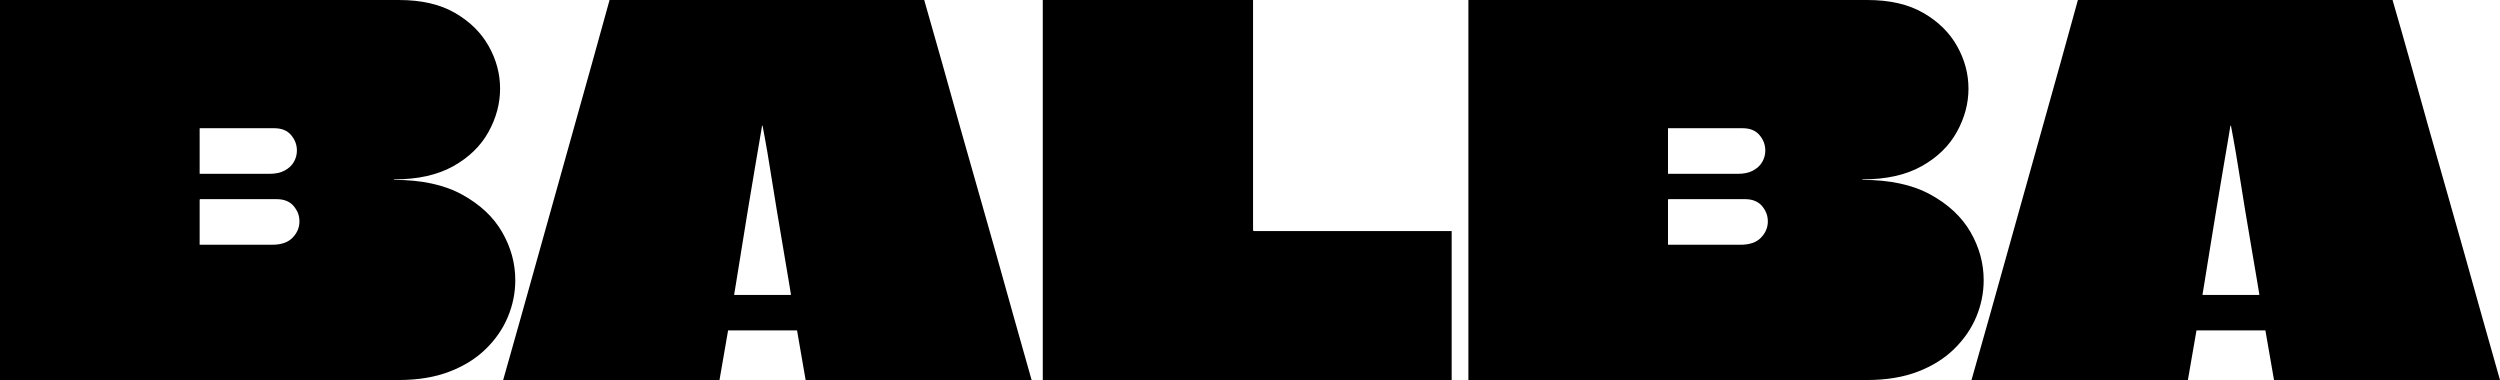
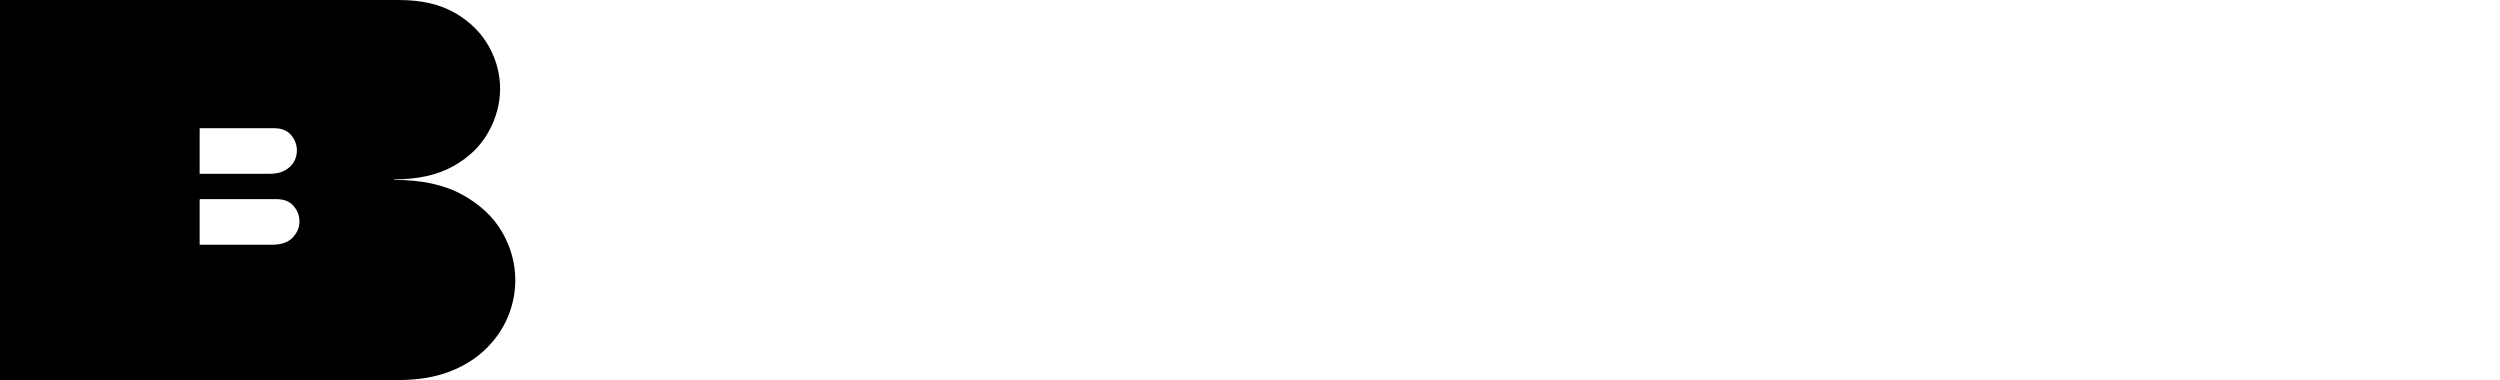
<svg xmlns="http://www.w3.org/2000/svg" viewBox="0 0 552.61 84" version="1.1" id="Layer_1">
  <path d="M0,0h88.14C93.15,0,97.29.95,100.58,2.86c3.28,1.9,5.76,4.34,7.44,7.33,1.68,2.99,2.52,6.12,2.52,9.41,0,3.29-.86,6.48-2.57,9.58-1.72,3.1-4.32,5.62-7.79,7.56-3.47,1.94-7.81,2.91-13.04,2.91h-.06s-.04.02,0,.06l.06.05c6.05,0,11.05,1.08,15,3.25,3.96,2.17,6.91,4.93,8.85,8.29s2.91,6.91,2.91,10.64c0,2.76-.54,5.45-1.62,8.06s-2.7,4.98-4.87,7.11c-2.17,2.13-4.86,3.81-8.07,5.04-3.21,1.23-6.94,1.85-11.2,1.85H0V0ZM44.13,44.13v9.97h16.01c2.02,0,3.53-.52,4.54-1.57,1.01-1.05,1.51-2.24,1.51-3.58,0-.67-.11-1.29-.33-1.85-.23-.56-.55-1.08-.96-1.57-.41-.49-.93-.86-1.56-1.12-.64-.26-1.37-.39-2.19-.39h-16.91l-.06.05-.05.06ZM44.24,28.34c-.07,0-.11.02-.11.05v10.03h15.45c1.35,0,2.47-.24,3.36-.73.9-.49,1.57-1.12,2.02-1.9.45-.79.67-1.63.67-2.52,0-1.27-.43-2.41-1.29-3.42-.85-1.01-2.1-1.51-3.75-1.51h-16.35Z" />
-   <path d="M204.29,0c1.34,4.63,2.66,9.28,3.97,13.95l3.92,14c1.31,4.67,2.63,9.33,3.98,14,1.35,4.67,2.67,9.33,3.98,14l3.92,14c1.31,4.67,2.63,9.35,3.97,14.05h-49.95l-1.9-10.97h-15.24l-1.9,10.97h-47.82c1.34-4.7,2.66-9.38,3.97-14.05l3.92-14,3.92-14,3.92-14,3.92-14c1.31-4.67,2.6-9.32,3.87-13.95h69.55ZM162.29,65.07v.12h12.43c.07,0,.11-.02.11-.06v-.06l-.45-2.74c-.29-1.83-.68-4.14-1.17-6.94-.49-2.8-.99-5.79-1.51-8.96-.53-3.17-1.01-6.18-1.46-9.02-.45-2.84-.84-5.15-1.18-6.94l-.5-2.69h-.11l-.45,2.69c-.3,1.79-.69,4.1-1.18,6.94-.48,2.84-.98,5.85-1.51,9.02-.52,3.17-1,6.16-1.45,8.96-.45,2.8-.83,5.11-1.12,6.94l-.45,2.74Z" />
-   <path d="M276.98,50.85c0,.07.02.13.05.17.04.03.1.05.17.05h43.68v32.93h-90.38V0h46.48v50.85Z" />
-   <path d="M324.58,0h88.14C417.72,0,421.86.95,425.15,2.86c3.29,1.9,5.77,4.34,7.45,7.33,1.68,2.99,2.52,6.12,2.52,9.41s-.86,6.48-2.58,9.58c-1.71,3.1-4.31,5.62-7.78,7.56s-7.82,2.91-13.05,2.91h-.05s-.04.02,0,.06l.05.05c6.05,0,11.05,1.08,15.01,3.25,3.96,2.17,6.91,4.93,8.85,8.29s2.91,6.91,2.91,10.64c0,2.76-.54,5.45-1.62,8.06-1.09,2.61-2.71,4.98-4.88,7.11-2.16,2.13-4.85,3.81-8.06,5.04-3.21,1.23-6.95,1.85-11.2,1.85h-88.14V0ZM368.7,44.13v9.97h16.02c2.01,0,3.53-.52,4.54-1.57,1.01-1.05,1.51-2.24,1.51-3.58,0-.67-.11-1.29-.34-1.85-.22-.56-.54-1.08-.95-1.57s-.94-.86-1.57-1.12c-.63-.26-1.36-.39-2.18-.39h-16.91l-.06.05-.06.06ZM368.82,28.34c-.08,0-.12.02-.12.05v10.03h15.46c1.35,0,2.47-.24,3.36-.73.89-.49,1.57-1.12,2.02-1.9.45-.79.67-1.63.67-2.52,0-1.27-.43-2.41-1.29-3.42-.86-1.01-2.11-1.51-3.75-1.51h-16.35Z" />
-   <path d="M528.86,0c1.35,4.63,2.67,9.28,3.98,13.95l3.92,14c1.31,4.67,2.63,9.33,3.98,14,1.34,4.67,2.66,9.33,3.97,14l3.92,14c1.31,4.67,2.63,9.35,3.98,14.05h-49.95l-1.91-10.97h-15.23l-1.9,10.97h-47.83c1.35-4.7,2.67-9.38,3.98-14.05l3.92-14,3.92-14,3.92-14,3.92-14c1.31-4.67,2.59-9.32,3.86-13.95h69.55ZM486.86,65.07v.12h12.44c.07,0,.11-.02.11-.06v-.06l-.45-2.74c-.3-1.83-.69-4.14-1.18-6.94-.48-2.8-.98-5.79-1.51-8.96-.52-3.17-1-6.18-1.45-9.02-.45-2.84-.85-5.15-1.18-6.94l-.5-2.69h-.12l-.44,2.69c-.3,1.79-.69,4.1-1.18,6.94-.49,2.84-.99,5.85-1.51,9.02-.53,3.17-1.01,6.16-1.46,8.96s-.82,5.11-1.12,6.94l-.45,2.74Z" />
</svg>